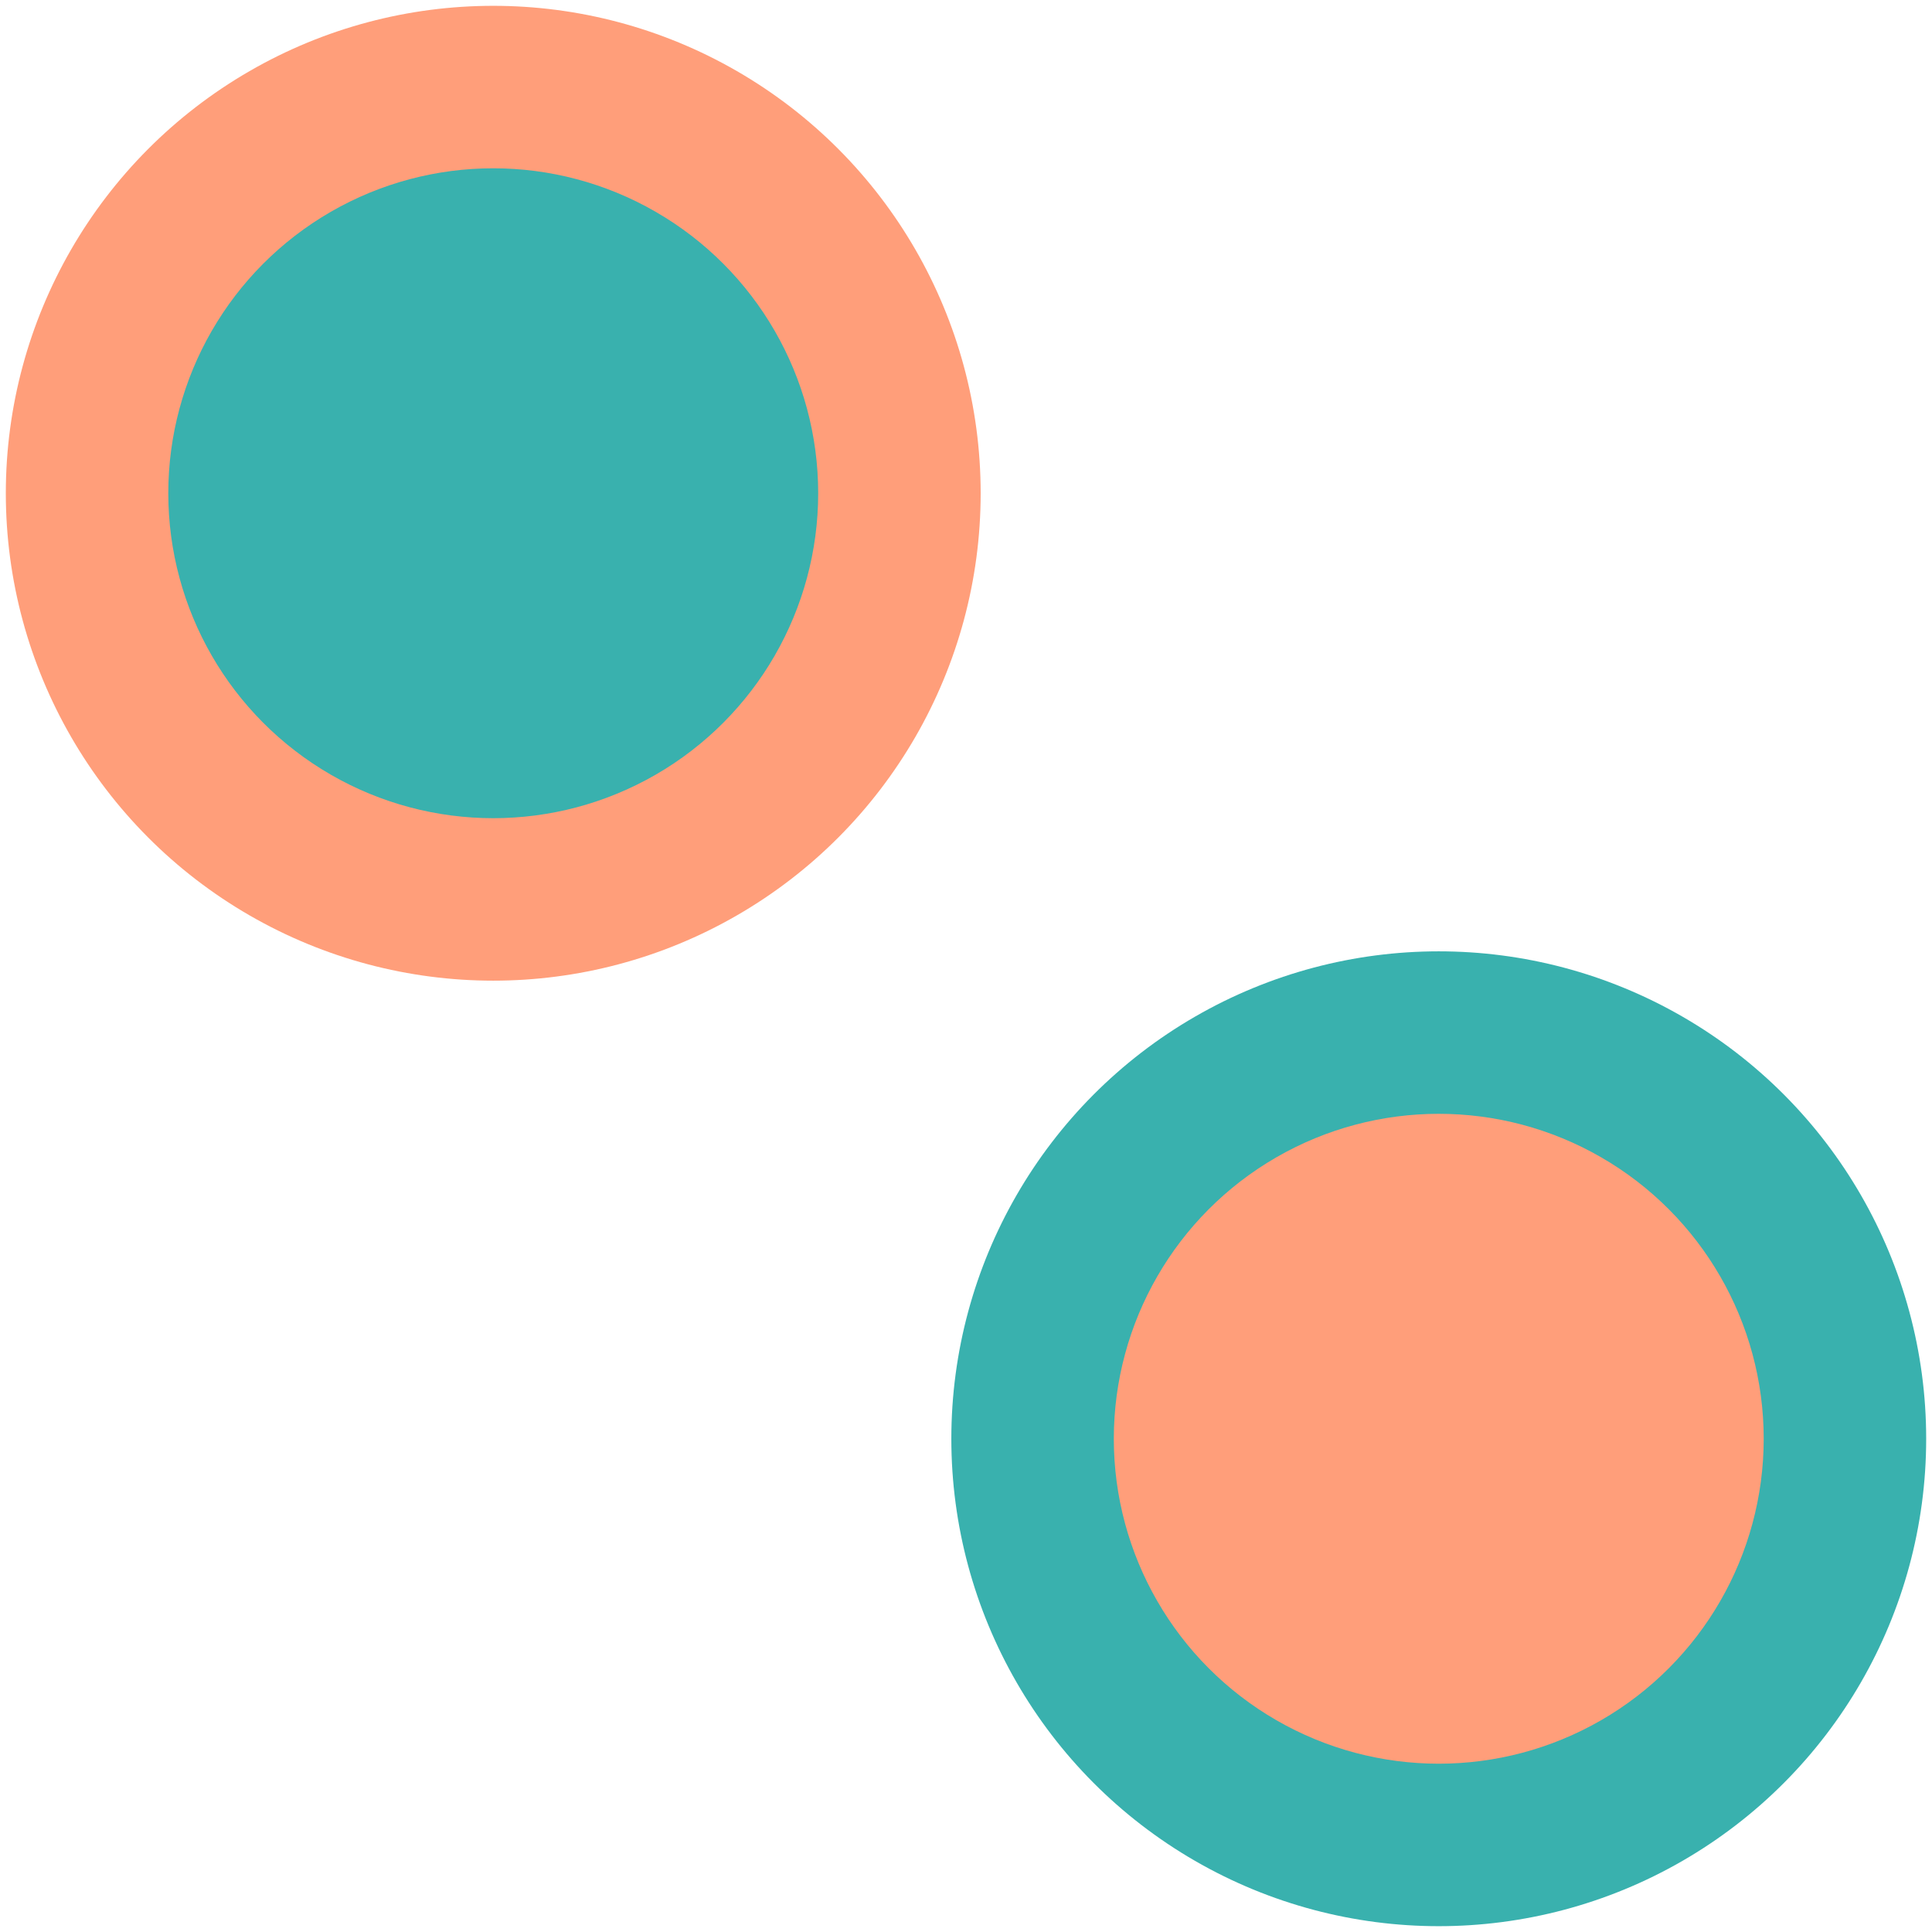
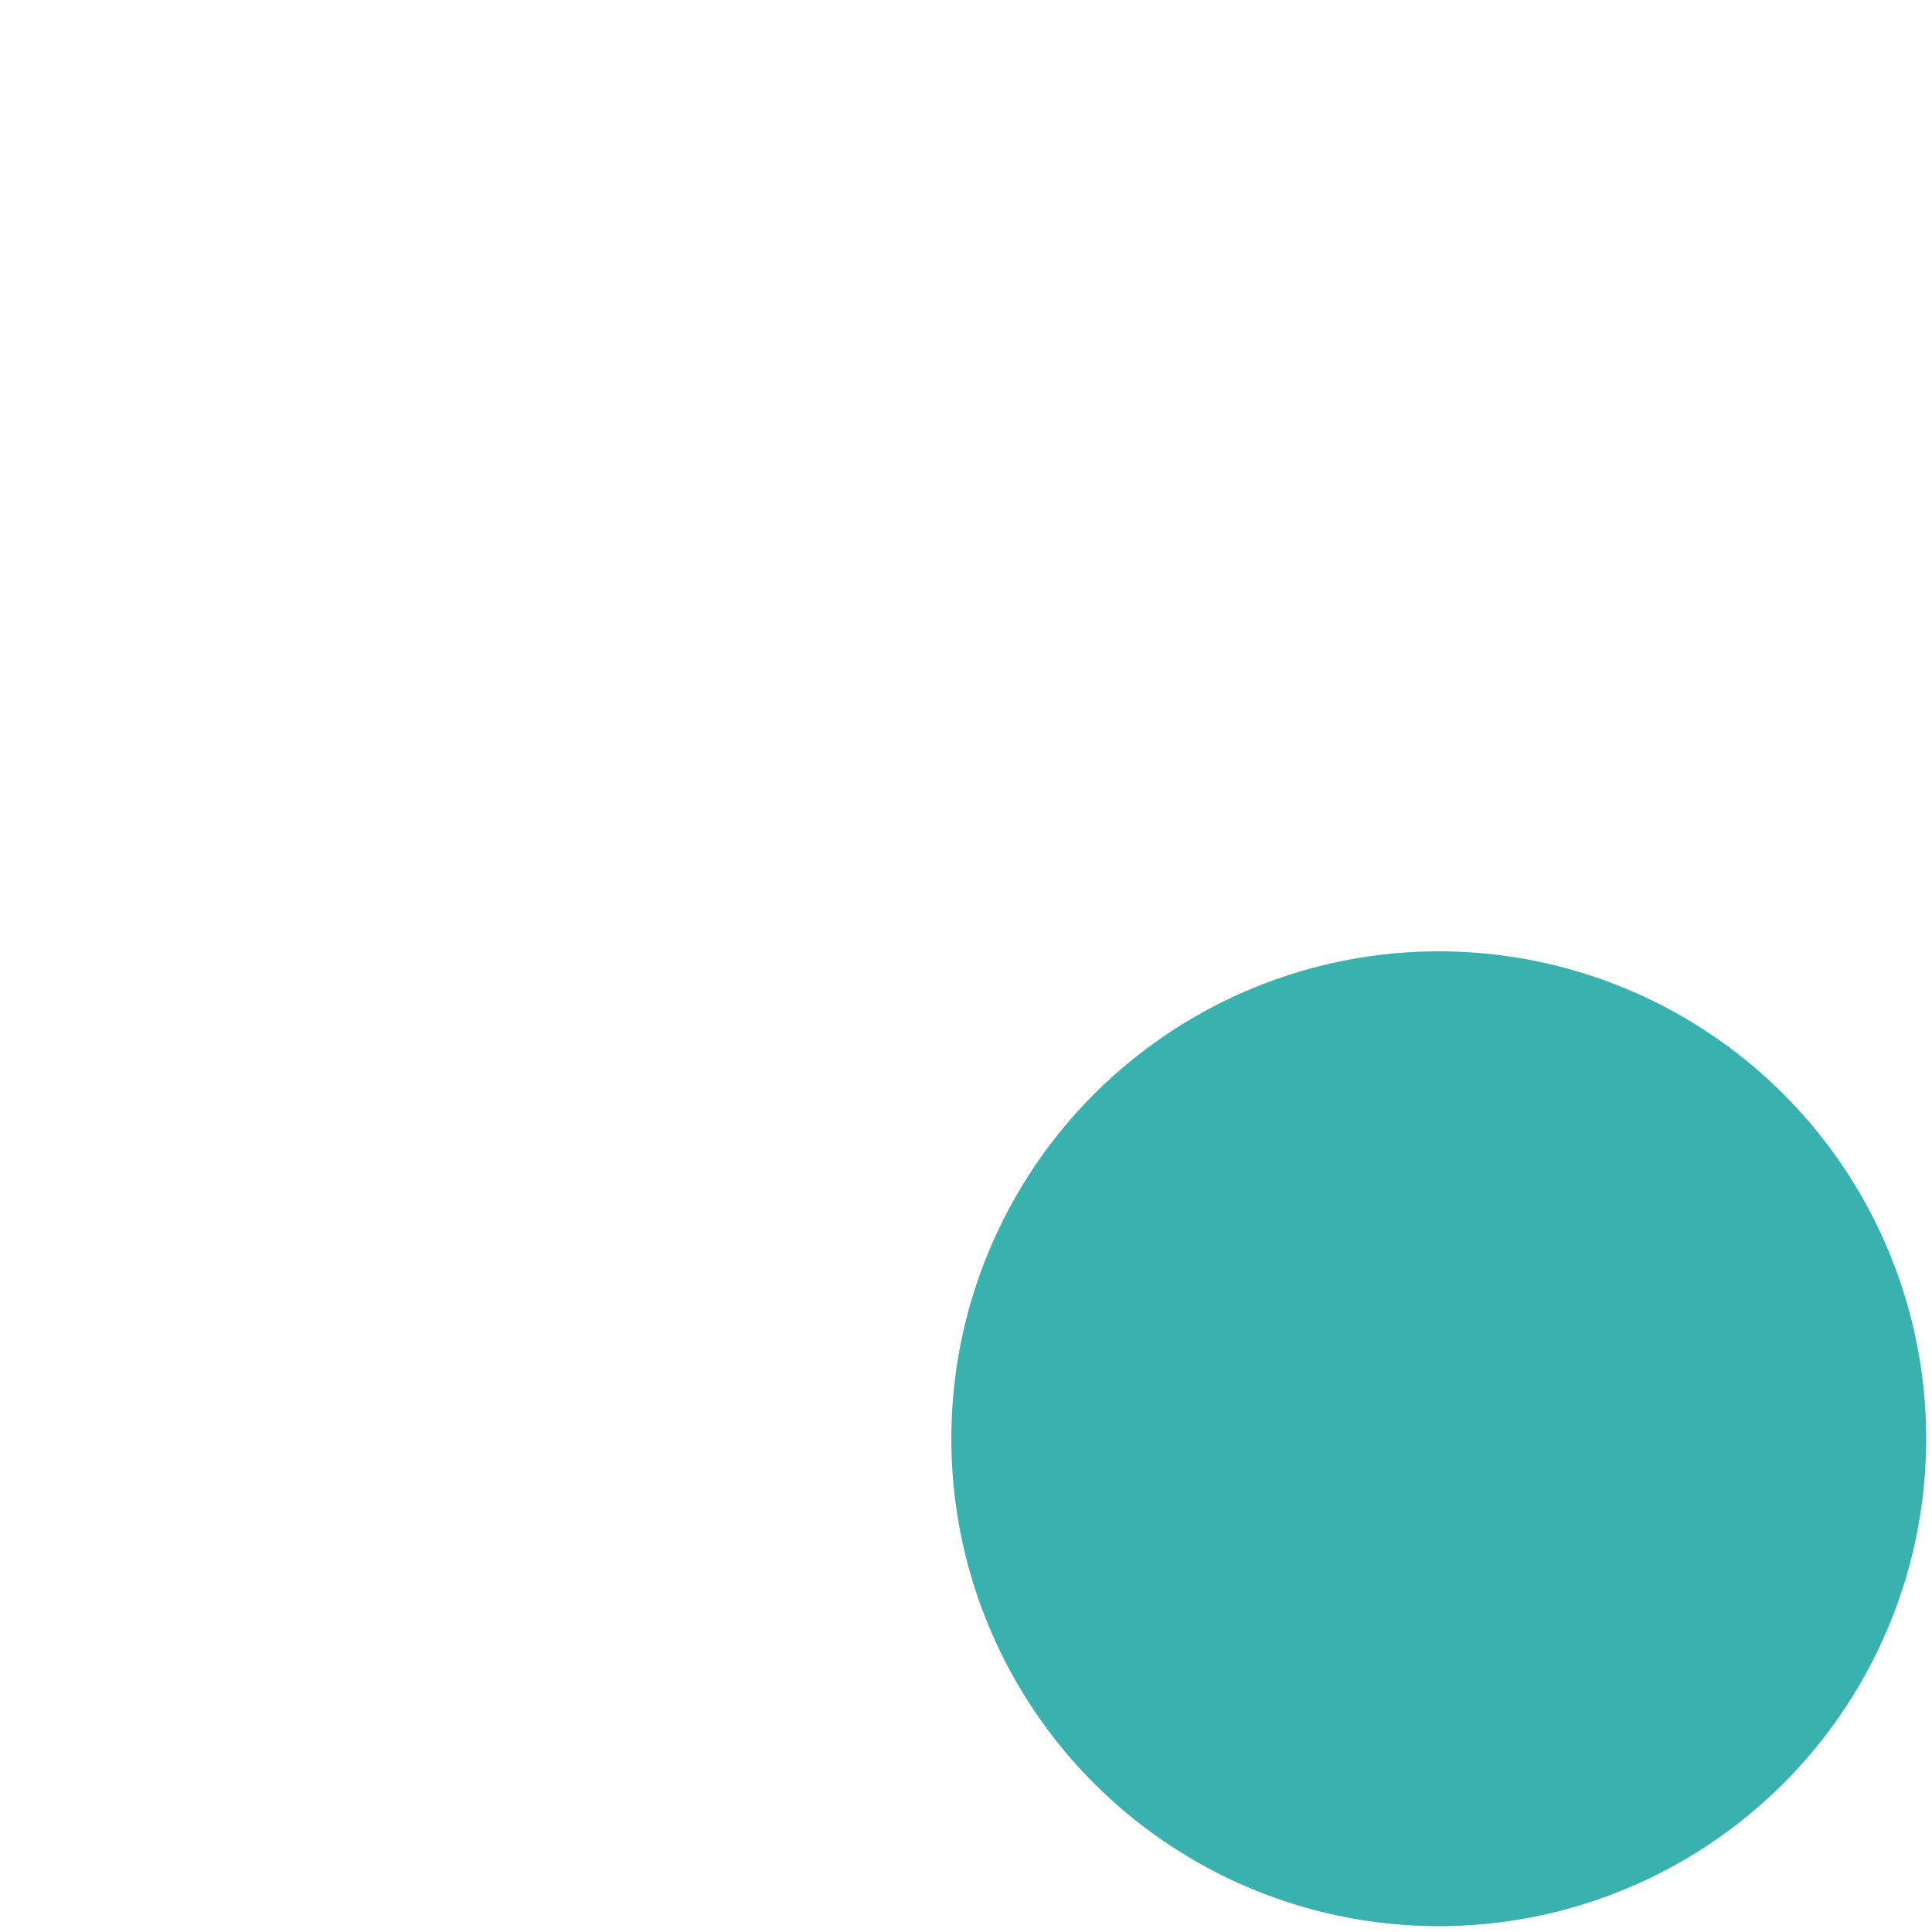
<svg xmlns="http://www.w3.org/2000/svg" id="a" viewBox="0 0 166 166">
  <defs>
    <style>.b{fill:#39b1ae;}.c{fill:#ff9e7a;}</style>
  </defs>
-   <circle class="c" cx="42.38" cy="42.38" r="41.88" />
-   <circle class="b" cx="42.38" cy="42.38" r="27.92" />
  <circle class="b" cx="123.62" cy="123.62" r="41.88" />
-   <circle class="c" cx="123.62" cy="123.62" r="27.92" />
</svg>